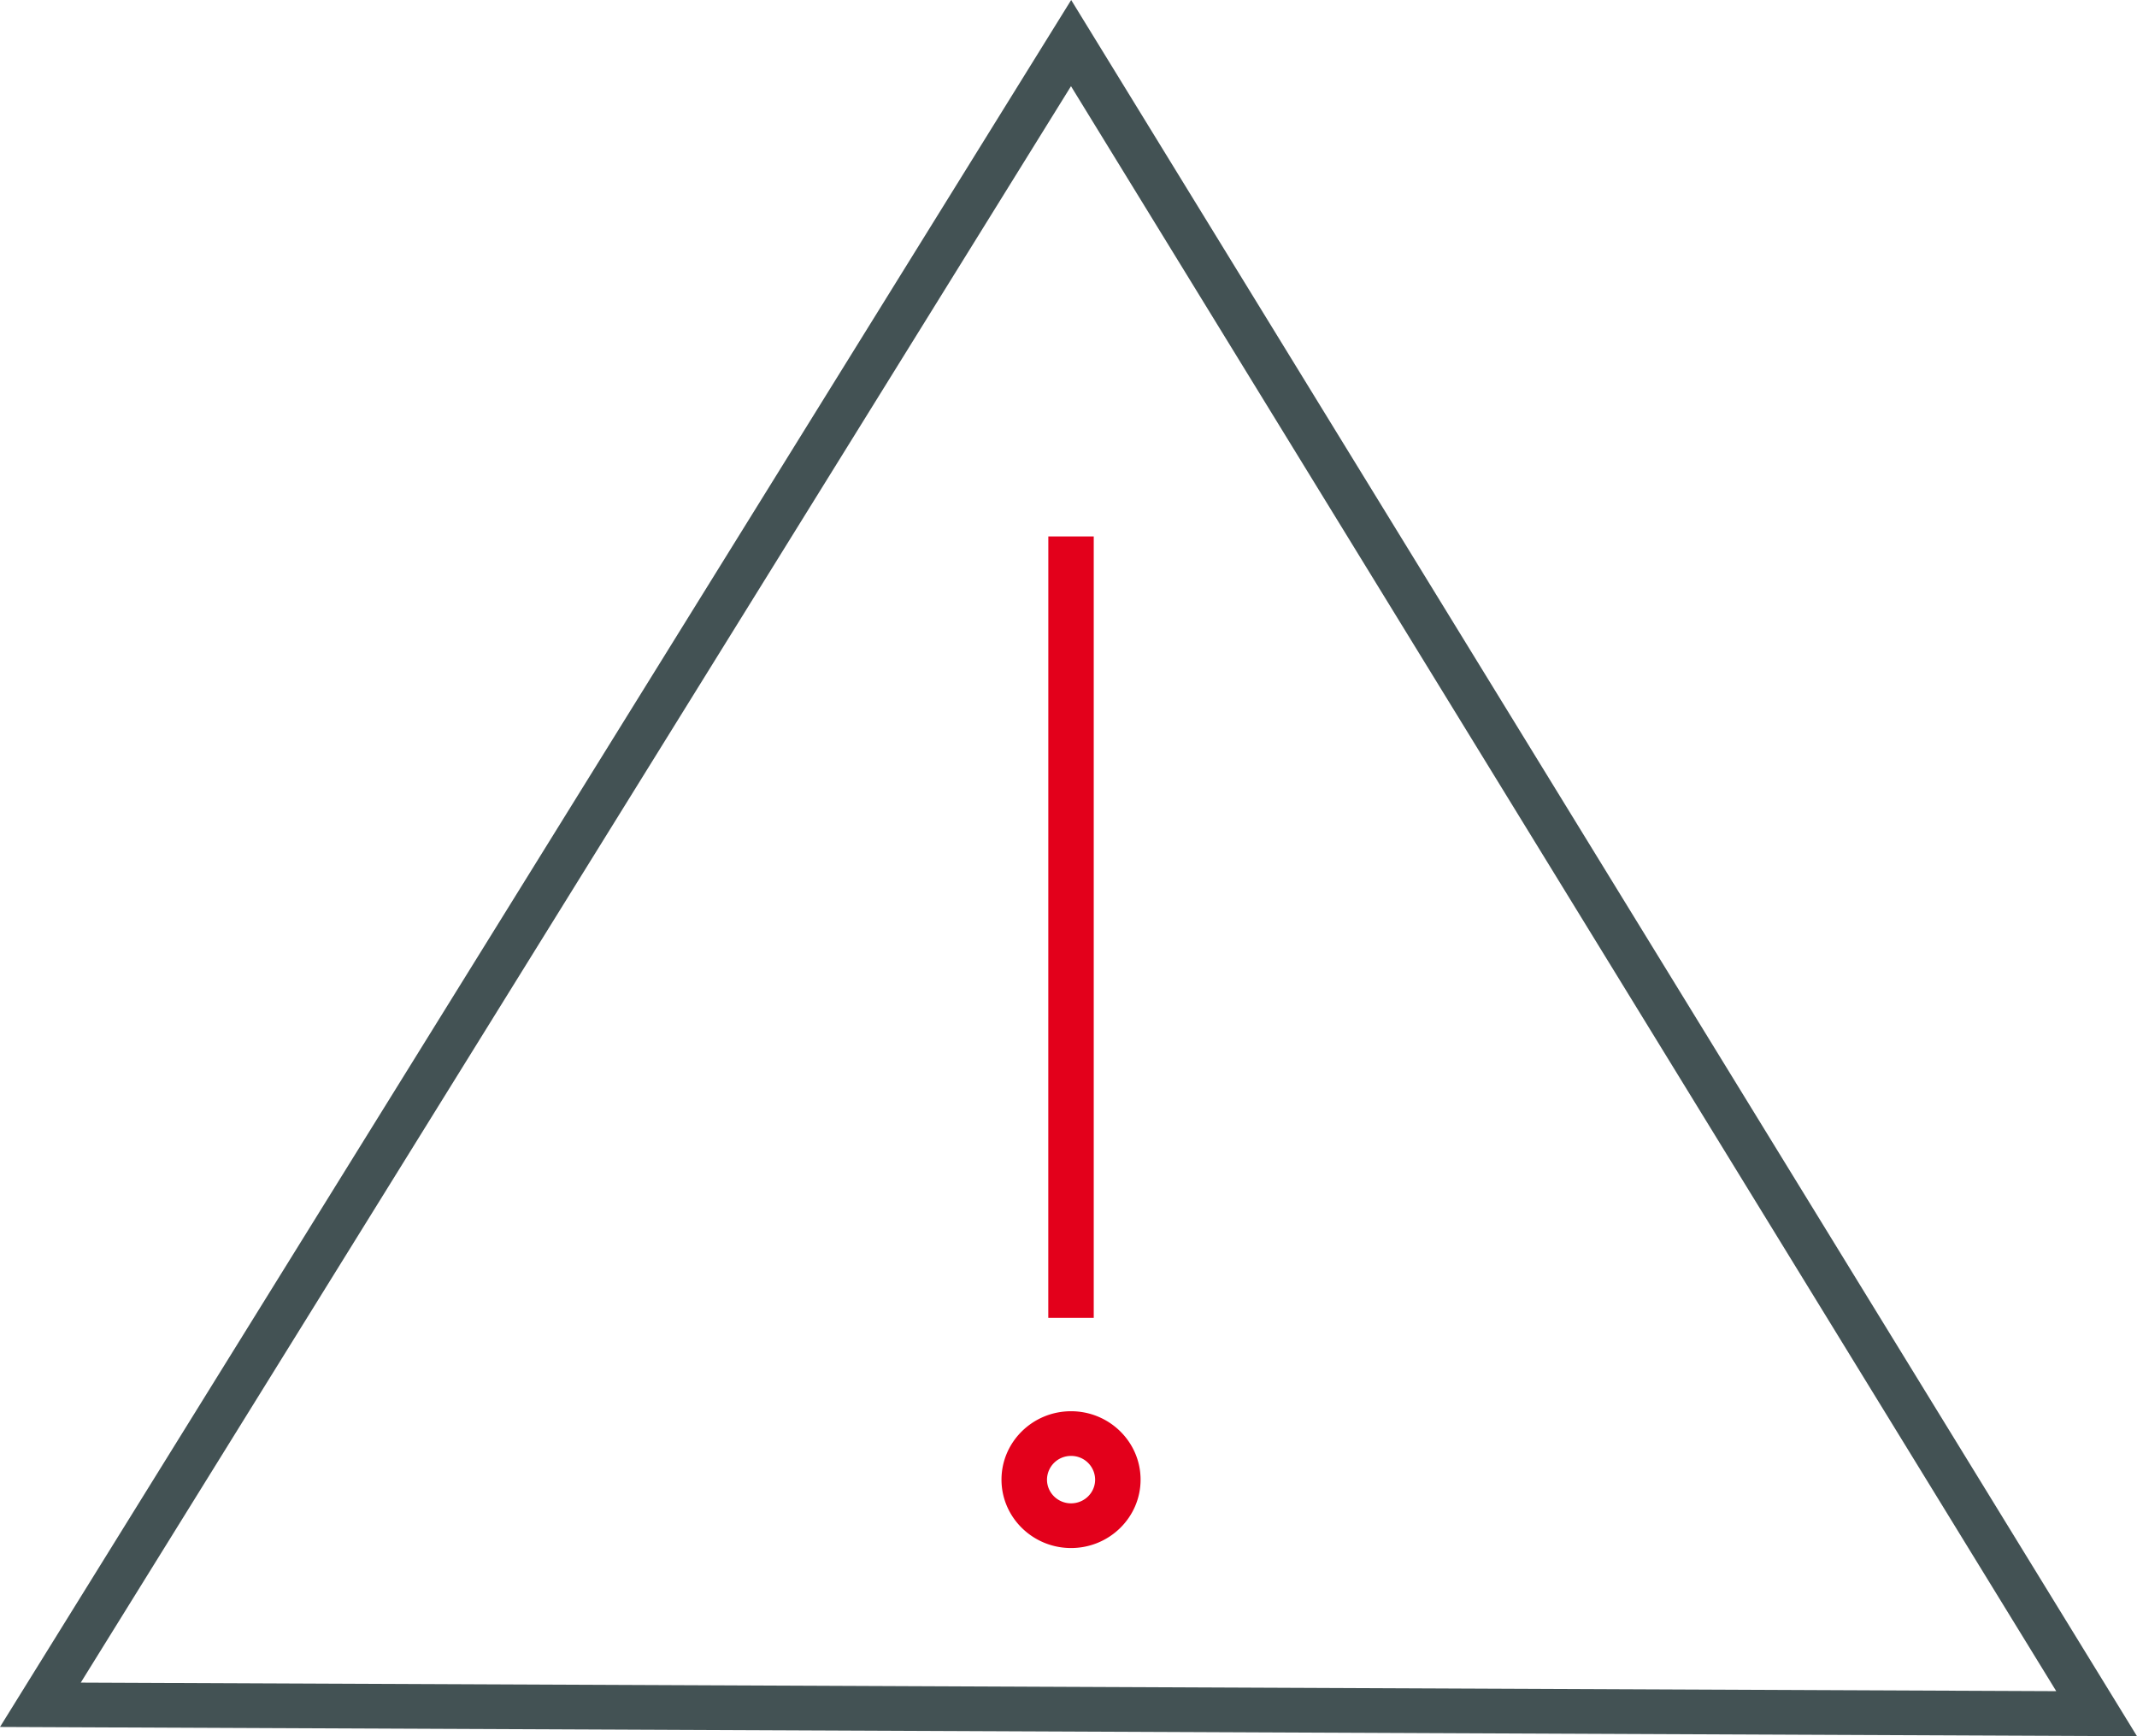
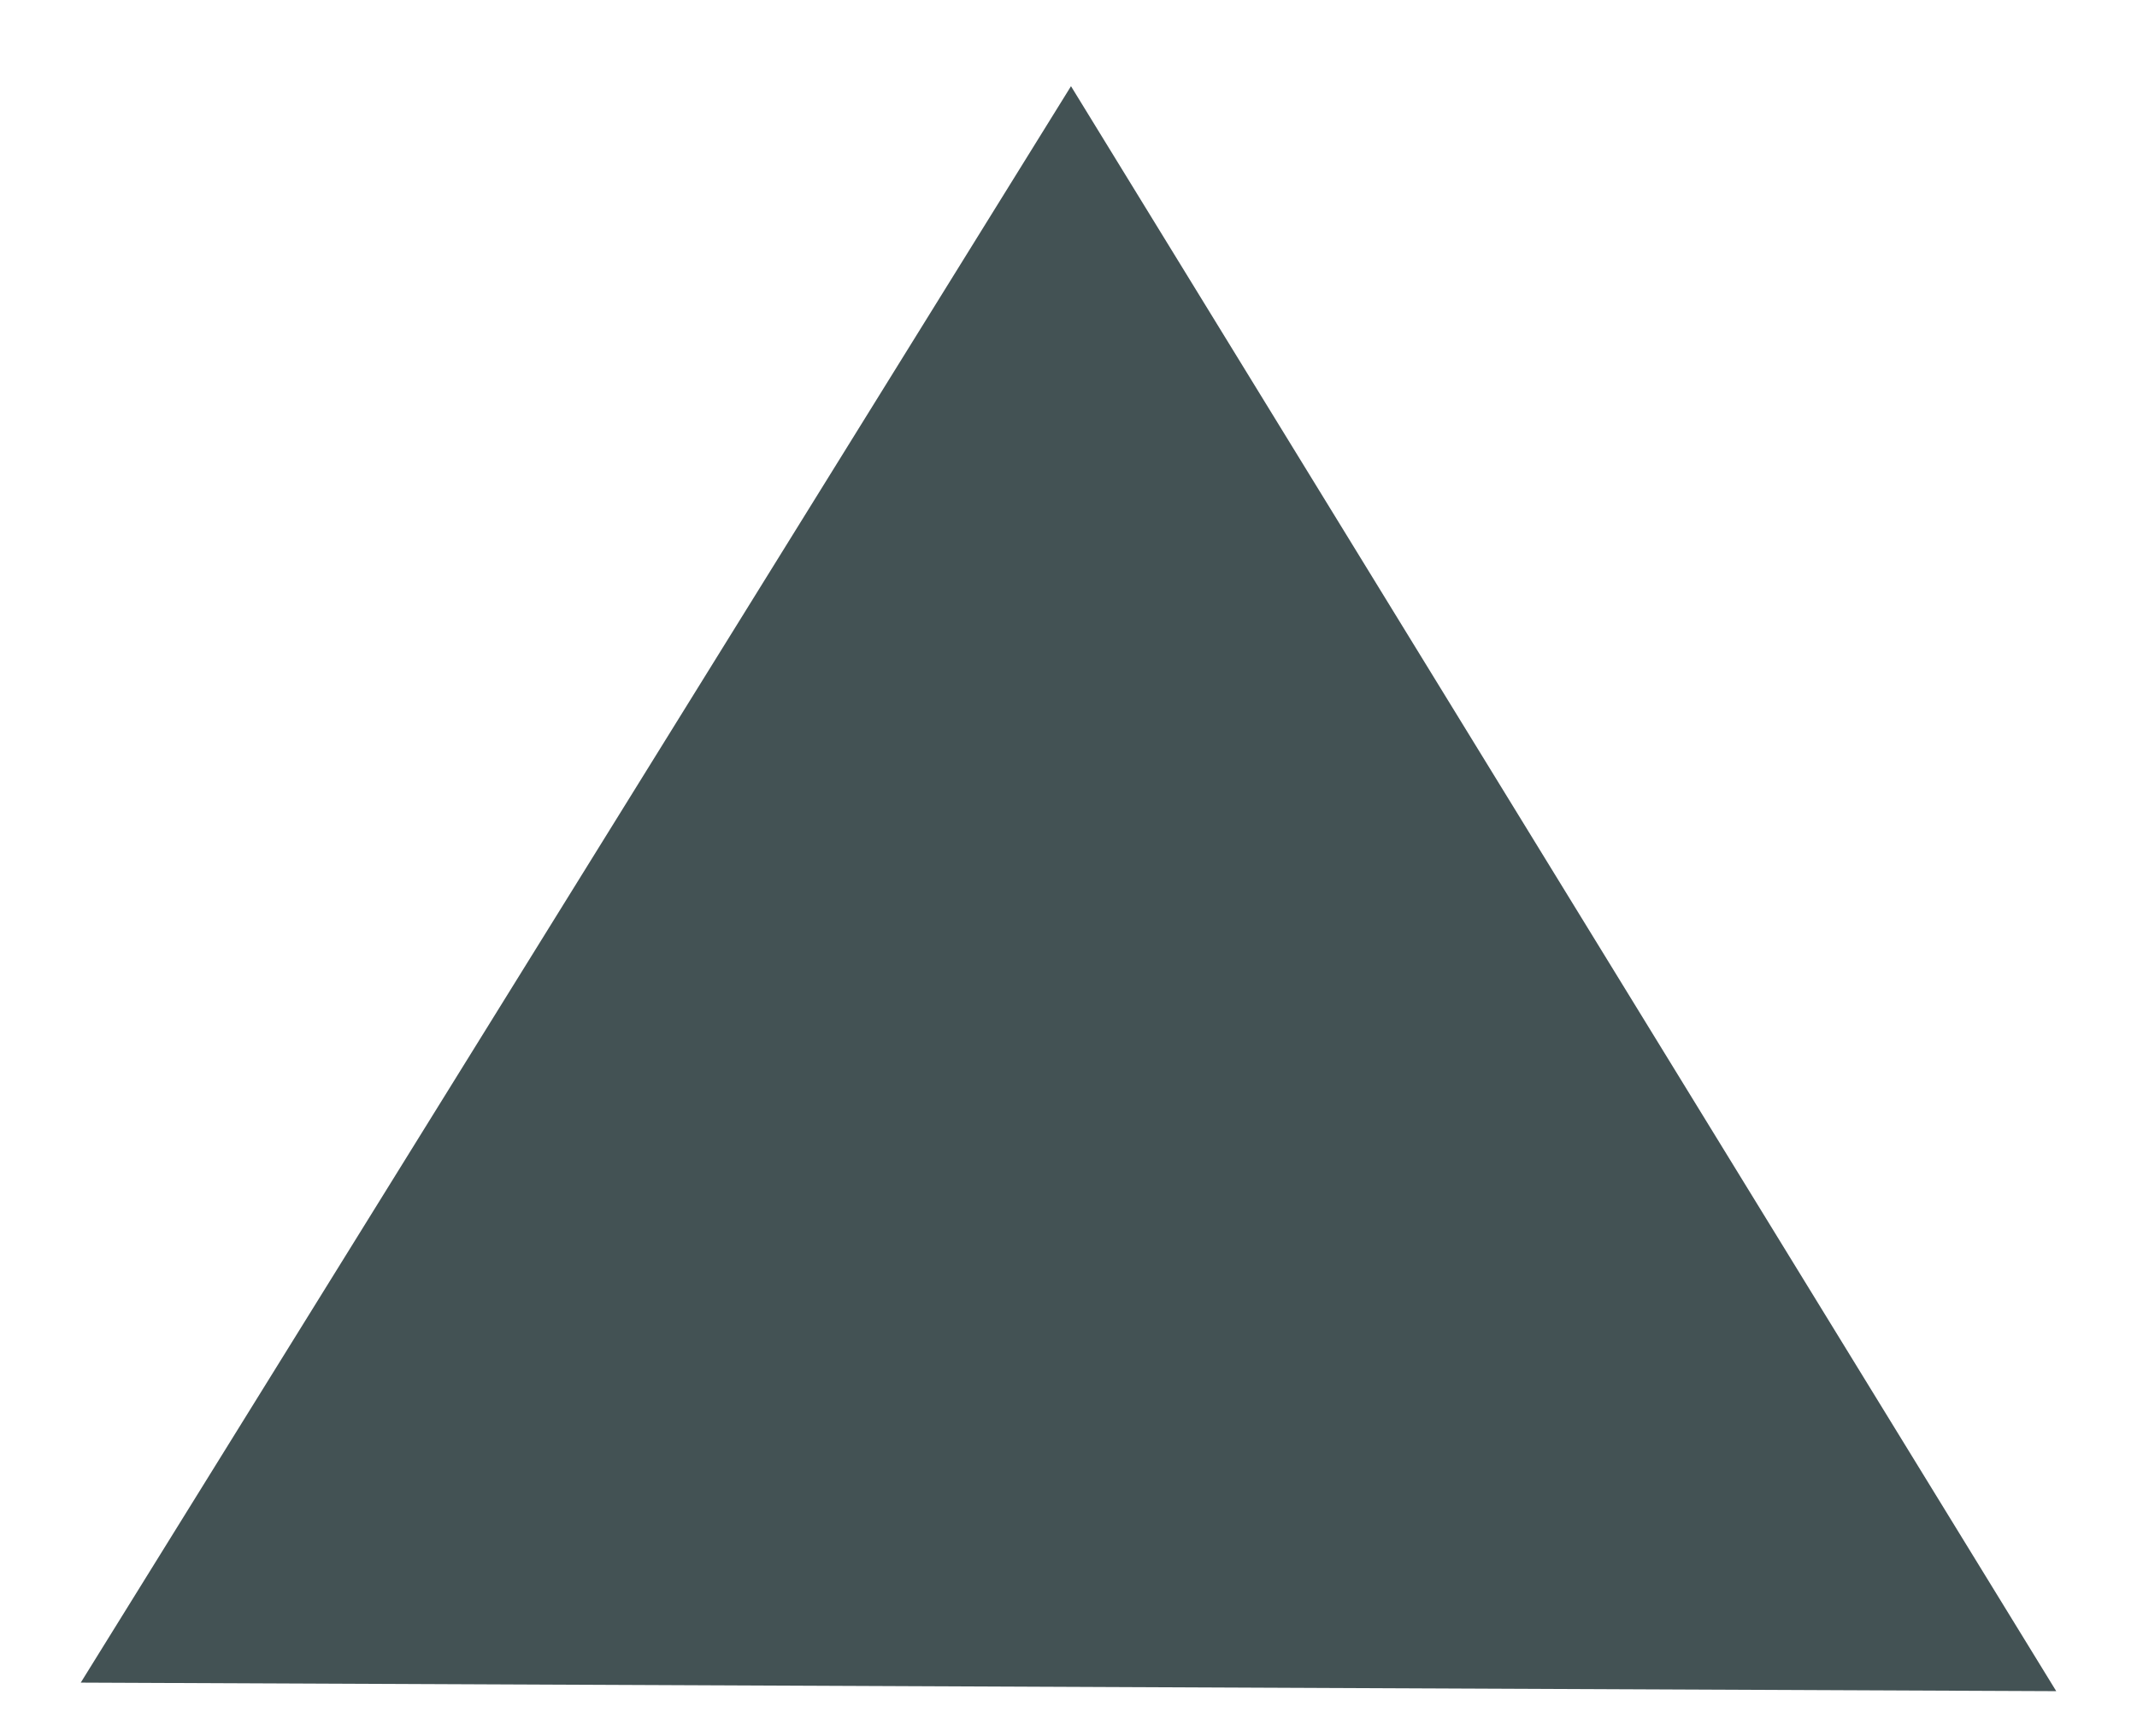
<svg xmlns="http://www.w3.org/2000/svg" width="48" height="39" viewBox="0 0 48 39">
  <g fill="none" fill-rule="evenodd">
-     <path d="m1.814 37.796 44.372.192-22.13-36.052-22.242 35.86zM48 39l-48-.208L24.06 0 48 39z" fill="#435254" />
-     <path fill="#E3001B" d="M23.546 29.602h1.021V12.05h-1.02zM24.057 32.704a.537.537 0 0 0-.54.533c0 .293.242.532.54.532.3 0 .541-.239.541-.532a.536.536 0 0 0-.54-.533m0 2.069c-.862 0-1.563-.69-1.563-1.536 0-.847.7-1.537 1.562-1.537.862 0 1.562.69 1.562 1.537 0 .846-.7 1.536-1.562 1.536" />
+     <path d="m1.814 37.796 44.372.192-22.13-36.052-22.242 35.86zM48 39l-48-.208z" fill="#435254" />
  </g>
</svg>